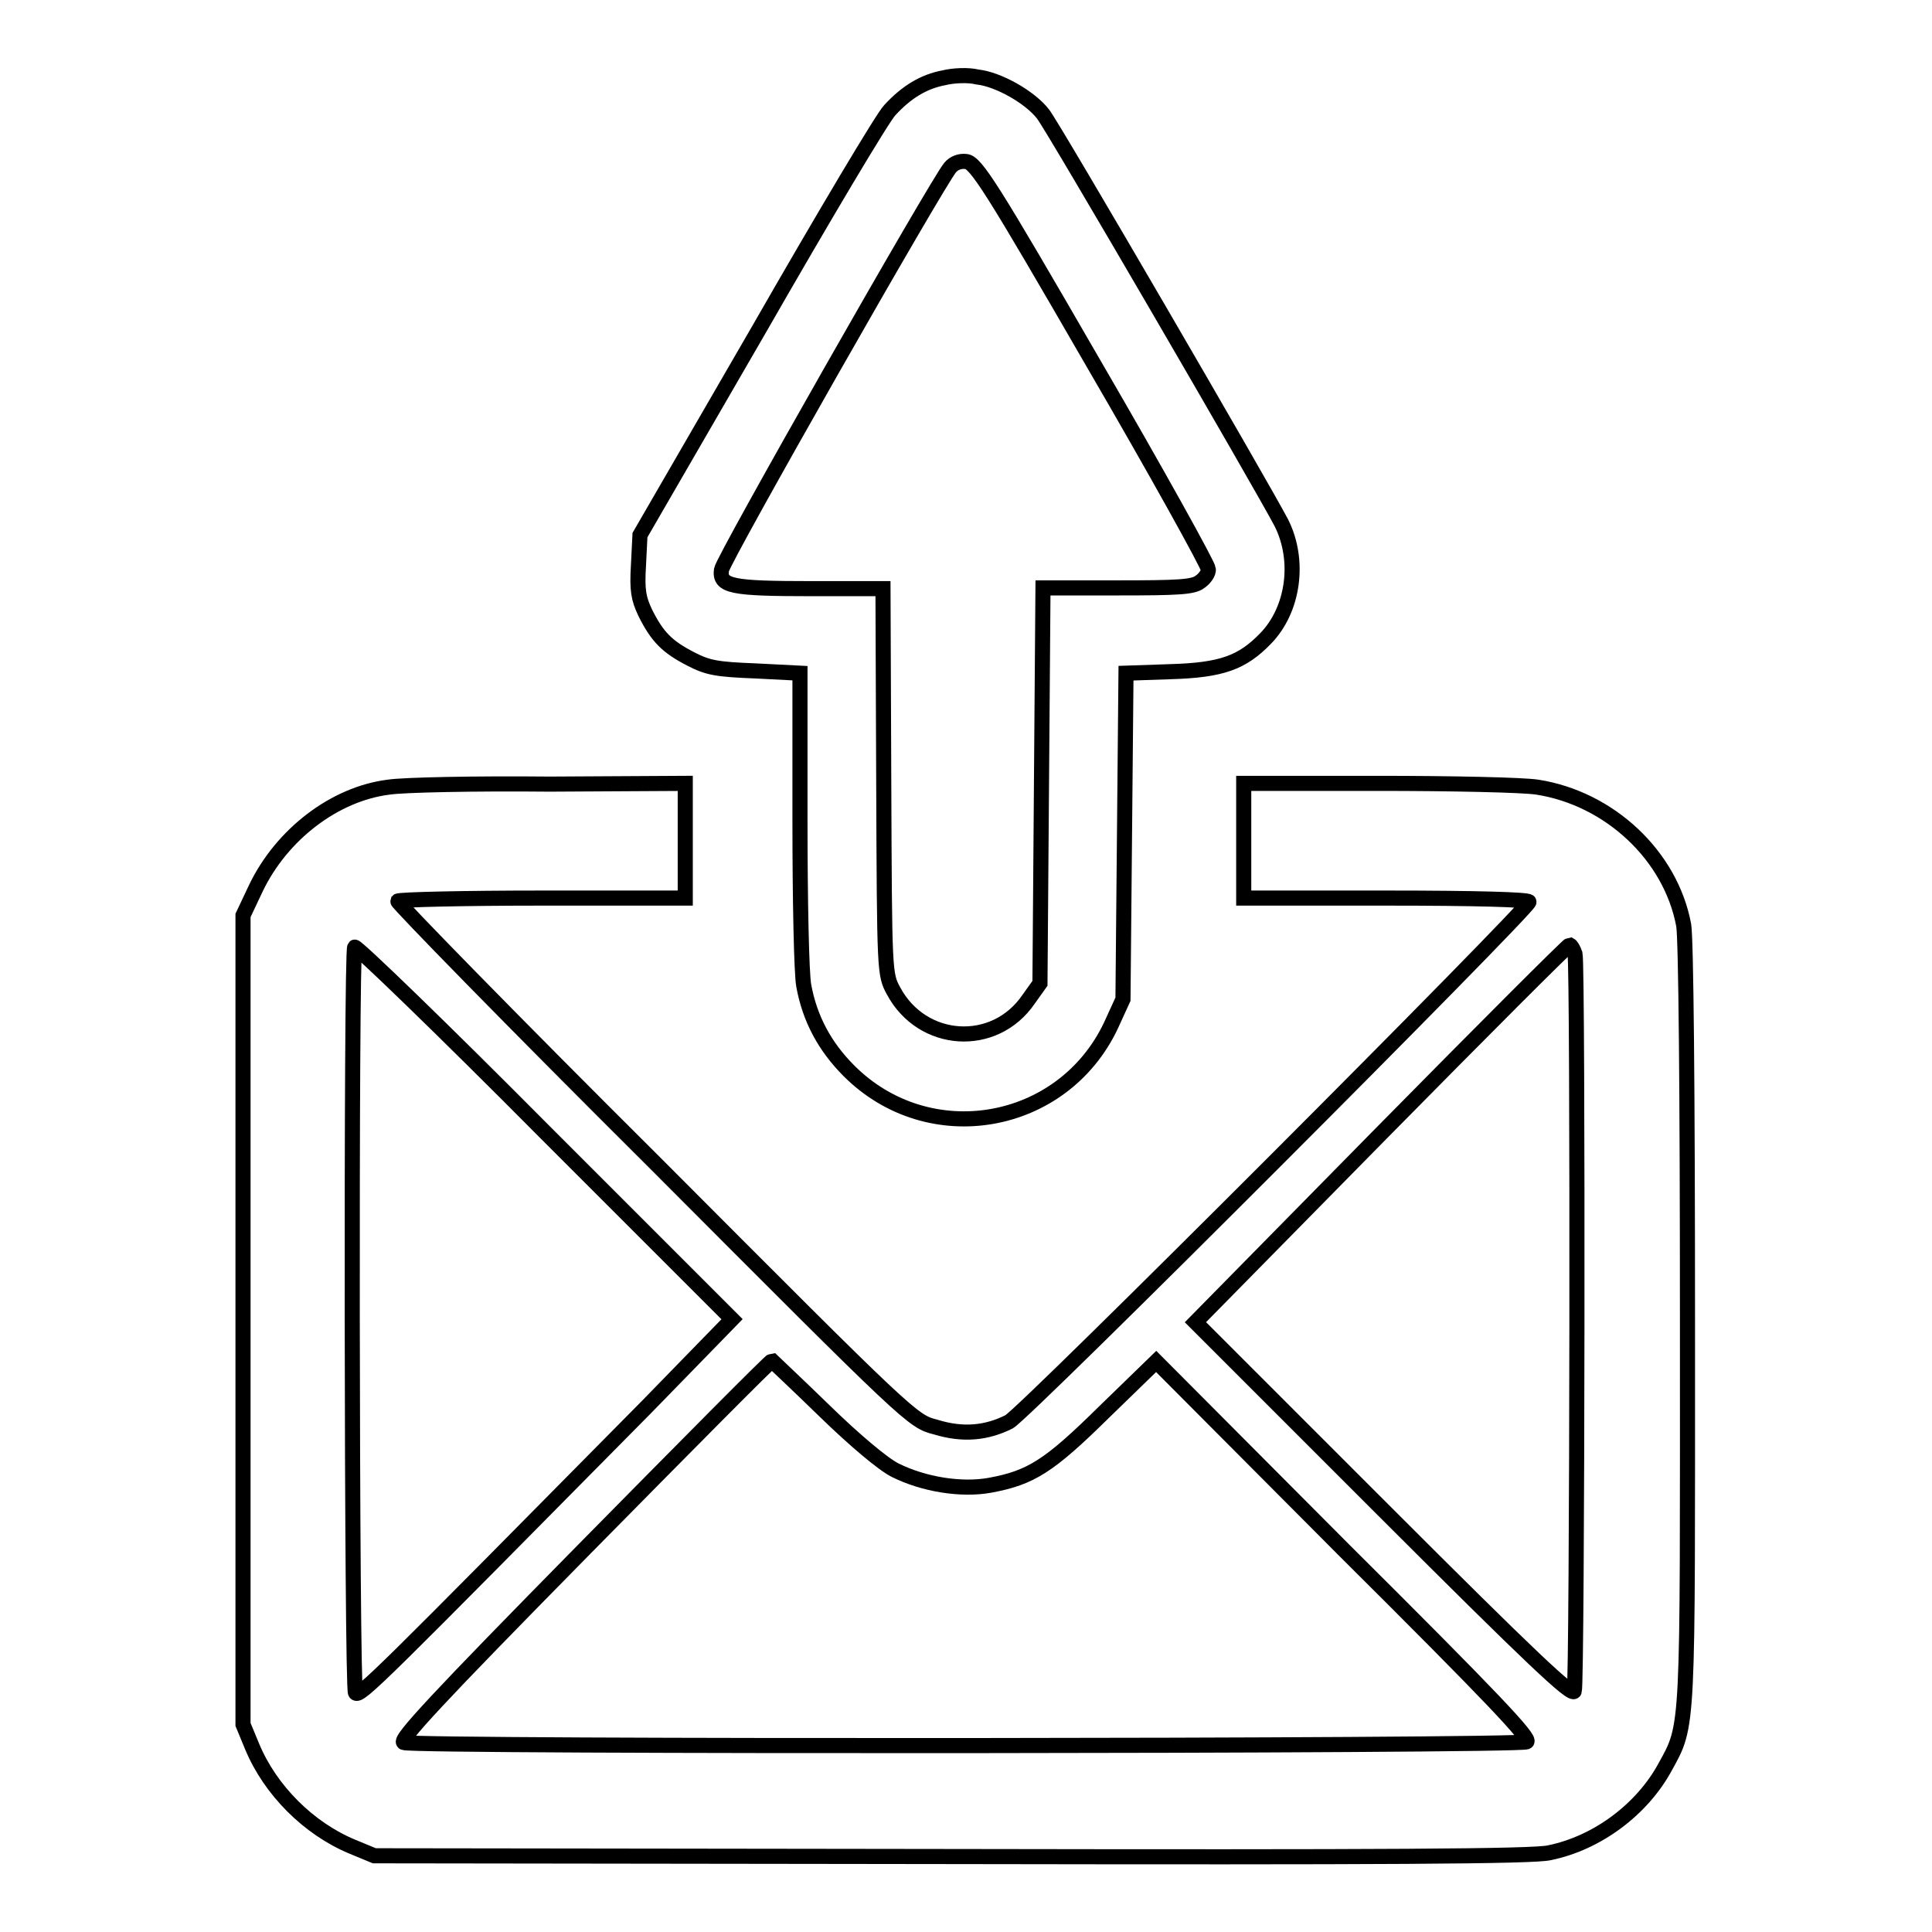
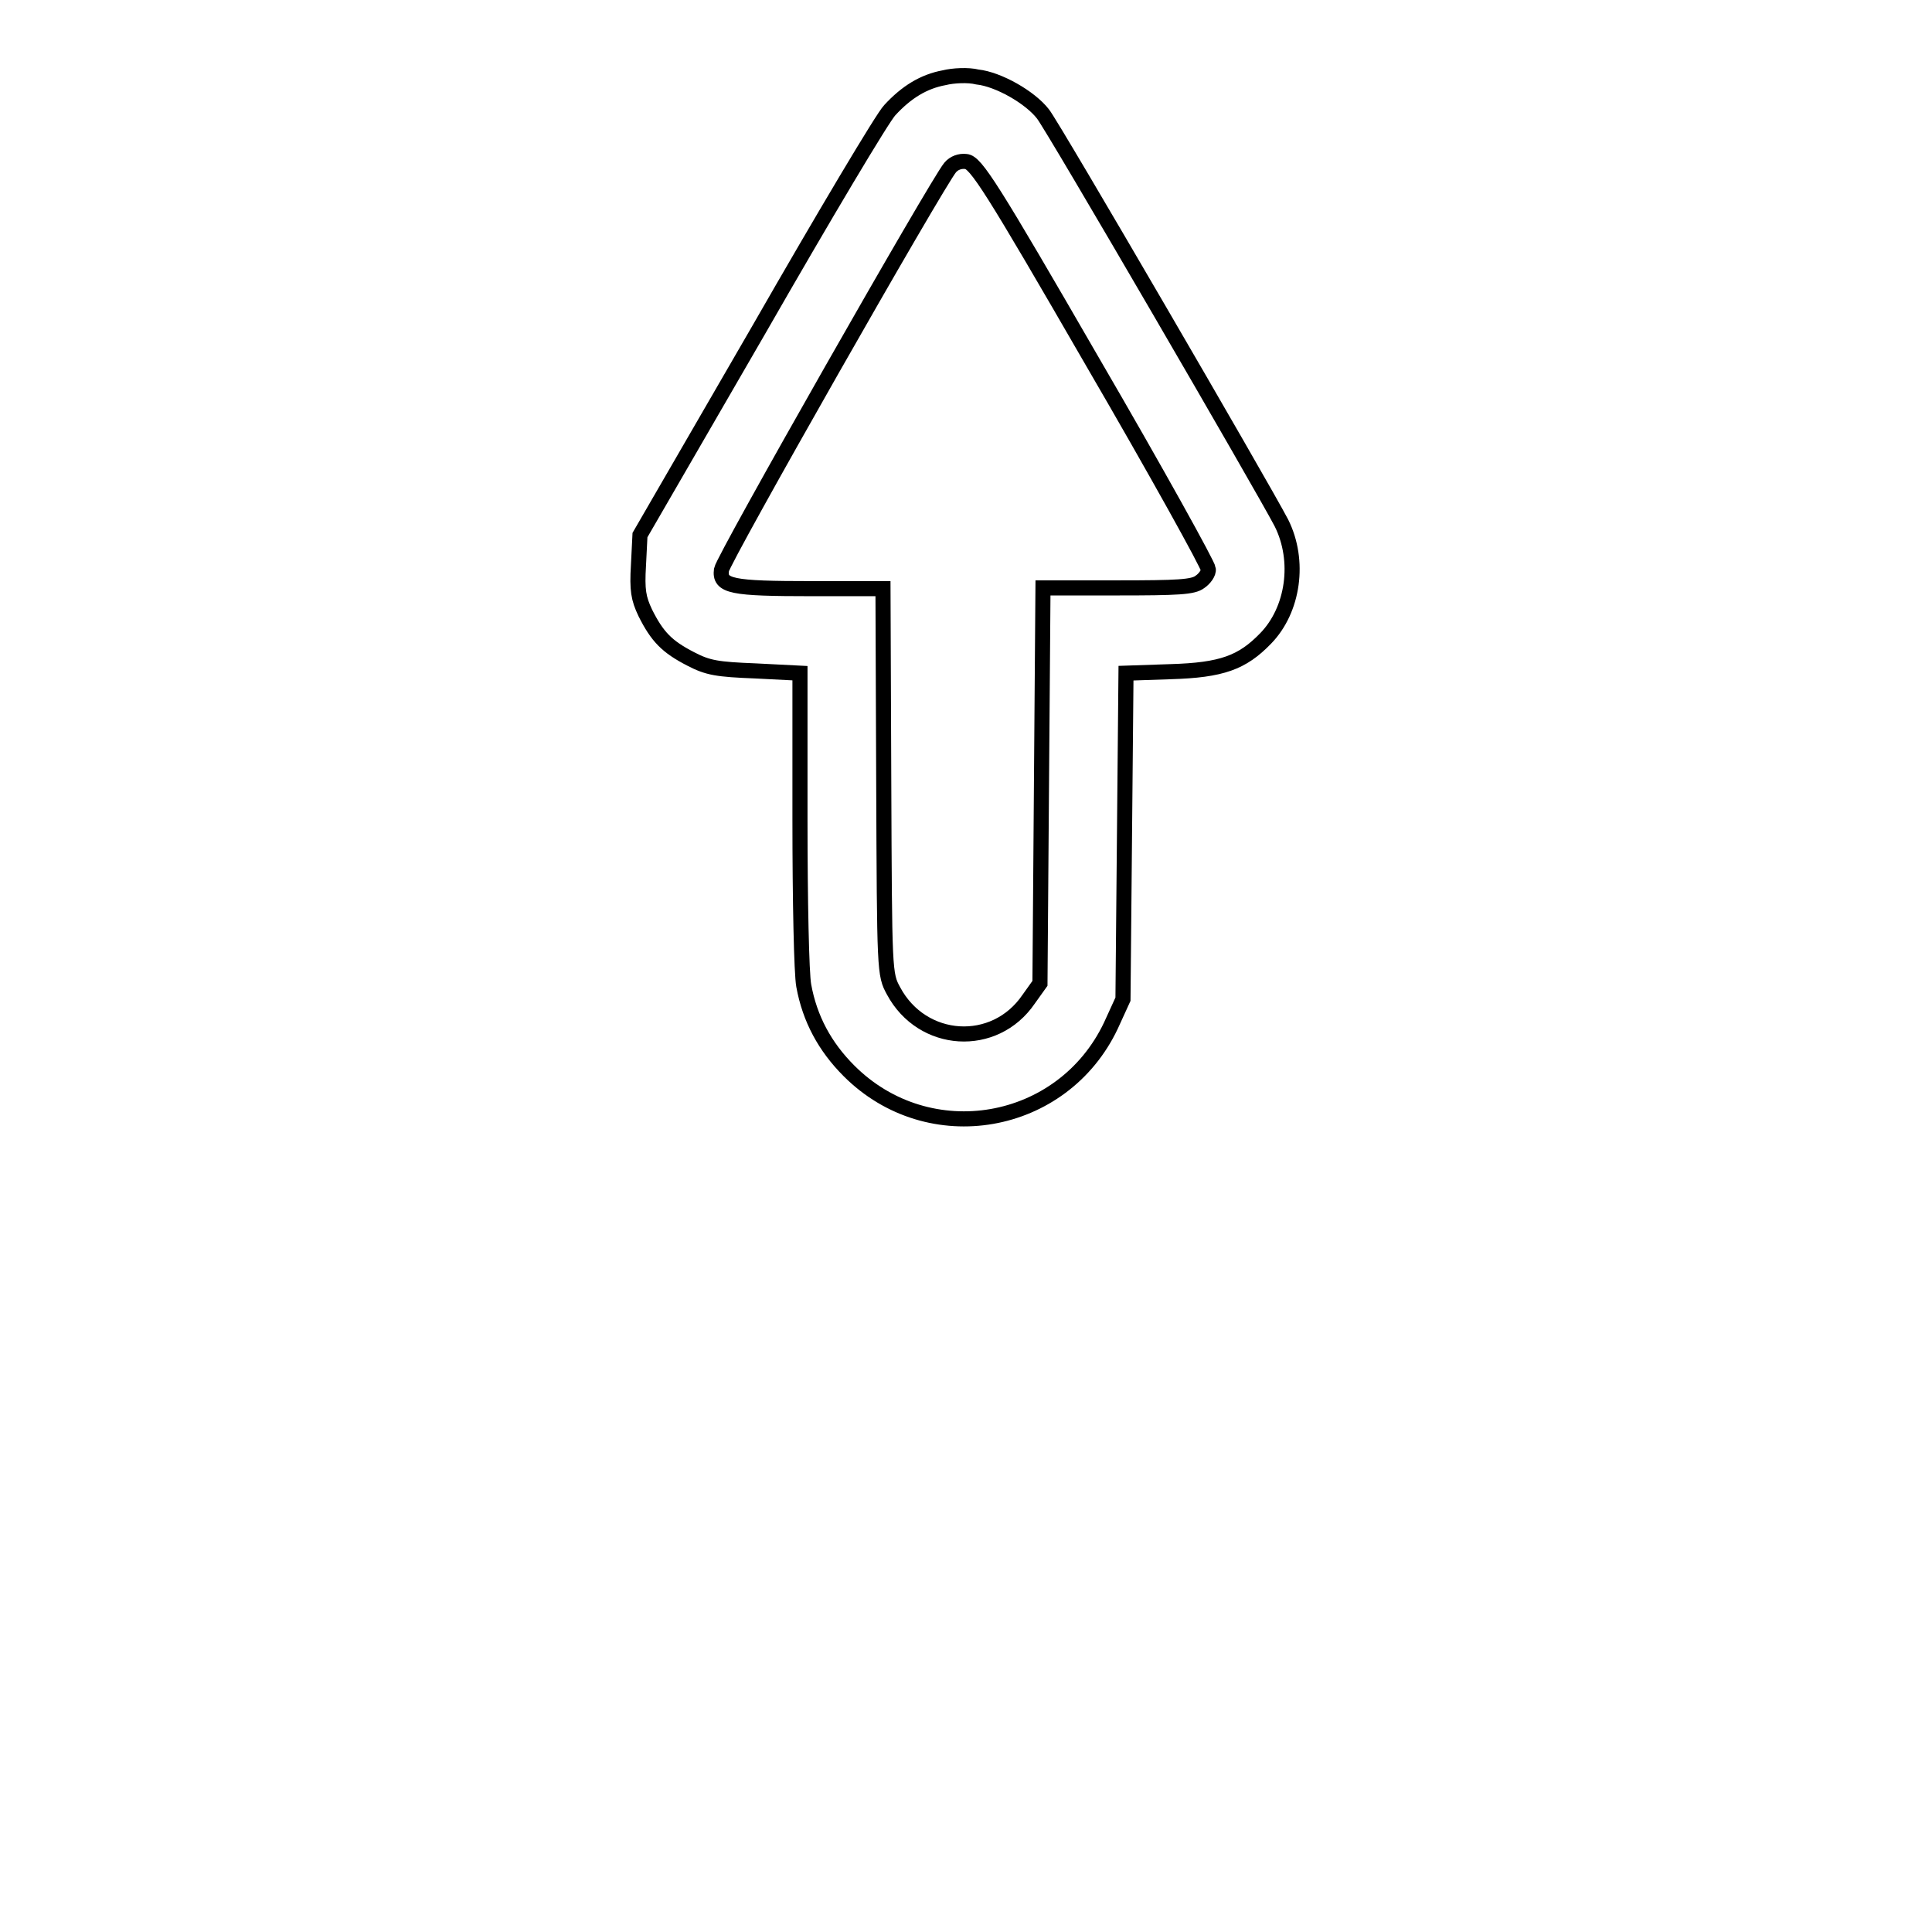
<svg xmlns="http://www.w3.org/2000/svg" version="1.1" x="0px" y="0px" viewBox="0 0 256 256" enable-background="new 0 0 256 256" xml:space="preserve">
  <g>
    <g>
      <g>
        <path stroke-width="2" fill-opacity="0" stroke="#000000" d="M125.1,10.3c-2.7,0.5-5,1.9-7.2,4.3c-0.9,0.9-8.7,14-17.3,29L84.8,70.9l-0.2,4c-0.2,3.3,0,4.4,0.9,6.3c1.6,3.2,2.9,4.5,6,6.1c2.3,1.2,3.5,1.4,8.6,1.6l5.9,0.3v19.3c0,10.8,0.2,20.5,0.5,22.1c0.8,4.4,2.8,8.1,6,11.3c10.6,10.6,28.3,7.5,34.7-6l1.6-3.5l0.2-21.6l0.2-21.6l5.9-0.2c6.8-0.2,9.5-1.2,12.6-4.4c3.7-3.8,4.6-10.3,2.1-15.3c-2.5-4.8-30.3-52.6-31.6-54.2c-1.7-2.2-5.9-4.6-8.7-4.9C128.3,9.9,126.3,10,125.1,10.3z M144.8,48c8.5,14.6,15.3,26.9,15.3,27.4c0.1,0.5-0.5,1.3-1.1,1.7c-0.9,0.7-2.9,0.8-11,0.8h-9.8l-0.2,26.2l-0.2,26.2l-1.5,2.1c-4.5,6.6-14.1,6-17.9-1.1c-1.2-2.2-1.2-2.4-1.3-27.8L117,78h-9.4c-10.7,0-12.3-0.3-12-2.5c0.2-1.4,28.6-51.3,30.3-53.3c0.5-0.6,1.3-0.9,2.1-0.8C129.3,21.5,131.4,24.8,144.8,48z" />
-         <path stroke-width="2" fill-opacity="0" stroke="#000000" d="M51.5,104.3c-7.2,0.9-14.2,6.3-17.6,13.4l-1.7,3.6v53.6v53.6l1.2,2.9c2.4,5.8,7.5,10.9,13.3,13.3l2.9,1.2L126,246c57.3,0.1,77.2,0,79.3-0.5c6.4-1.3,12.3-5.8,15.3-11.3c3.2-5.8,3-4.3,3-58.8c0-31.6-0.2-51-0.5-52.8c-1.7-9.2-9.8-16.8-19.4-18.3c-1.9-0.3-11.4-0.5-21.1-0.5h-17.8v7.6v7.6h18.9c11.8,0,18.9,0.2,18.9,0.5c0,0.9-66.9,67.9-68.9,68.9c-3,1.5-6.1,1.8-9.7,0.7c-3.1-0.8-3.2-0.9-37.3-35.1c-18.9-18.8-34.1-34.4-34-34.6c0.2-0.2,8.8-0.4,19.2-0.4h18.9v-7.6v-7.6l-18,0.1C62.9,103.8,53.4,104,51.5,104.3z M85.7,186.4c-35.4,35.8-38.1,38.6-38.6,37.9c-0.5-0.8-0.6-98.3-0.1-98.8c0.2-0.2,11.6,10.8,25.2,24.5l24.8,24.8L85.7,186.4z M208.7,126.4c0.4,1.7,0.3,96.6-0.1,97.7c-0.3,0.7-5.6-4.3-25.3-24l-24.9-24.9l24.6-25c13.6-13.8,24.8-25,25-25C208.2,125.3,208.5,125.8,208.7,126.4z M109.2,186.9c4,3.9,7.8,7.1,9.4,7.9c3.8,1.9,8.8,2.7,12.6,2c5.4-1,7.8-2.5,15.1-9.7l6.9-6.7l24.9,25c19.9,19.8,24.8,25,24.2,25.4c-0.9,0.6-147.3,0.7-148.8,0.1c-0.7-0.3,4.4-5.8,23.8-25.5c13.6-13.8,24.8-25.1,25-25.1C102.4,180.4,105.5,183.3,109.2,186.9z" />
      </g>
    </g>
  </g>
</svg>